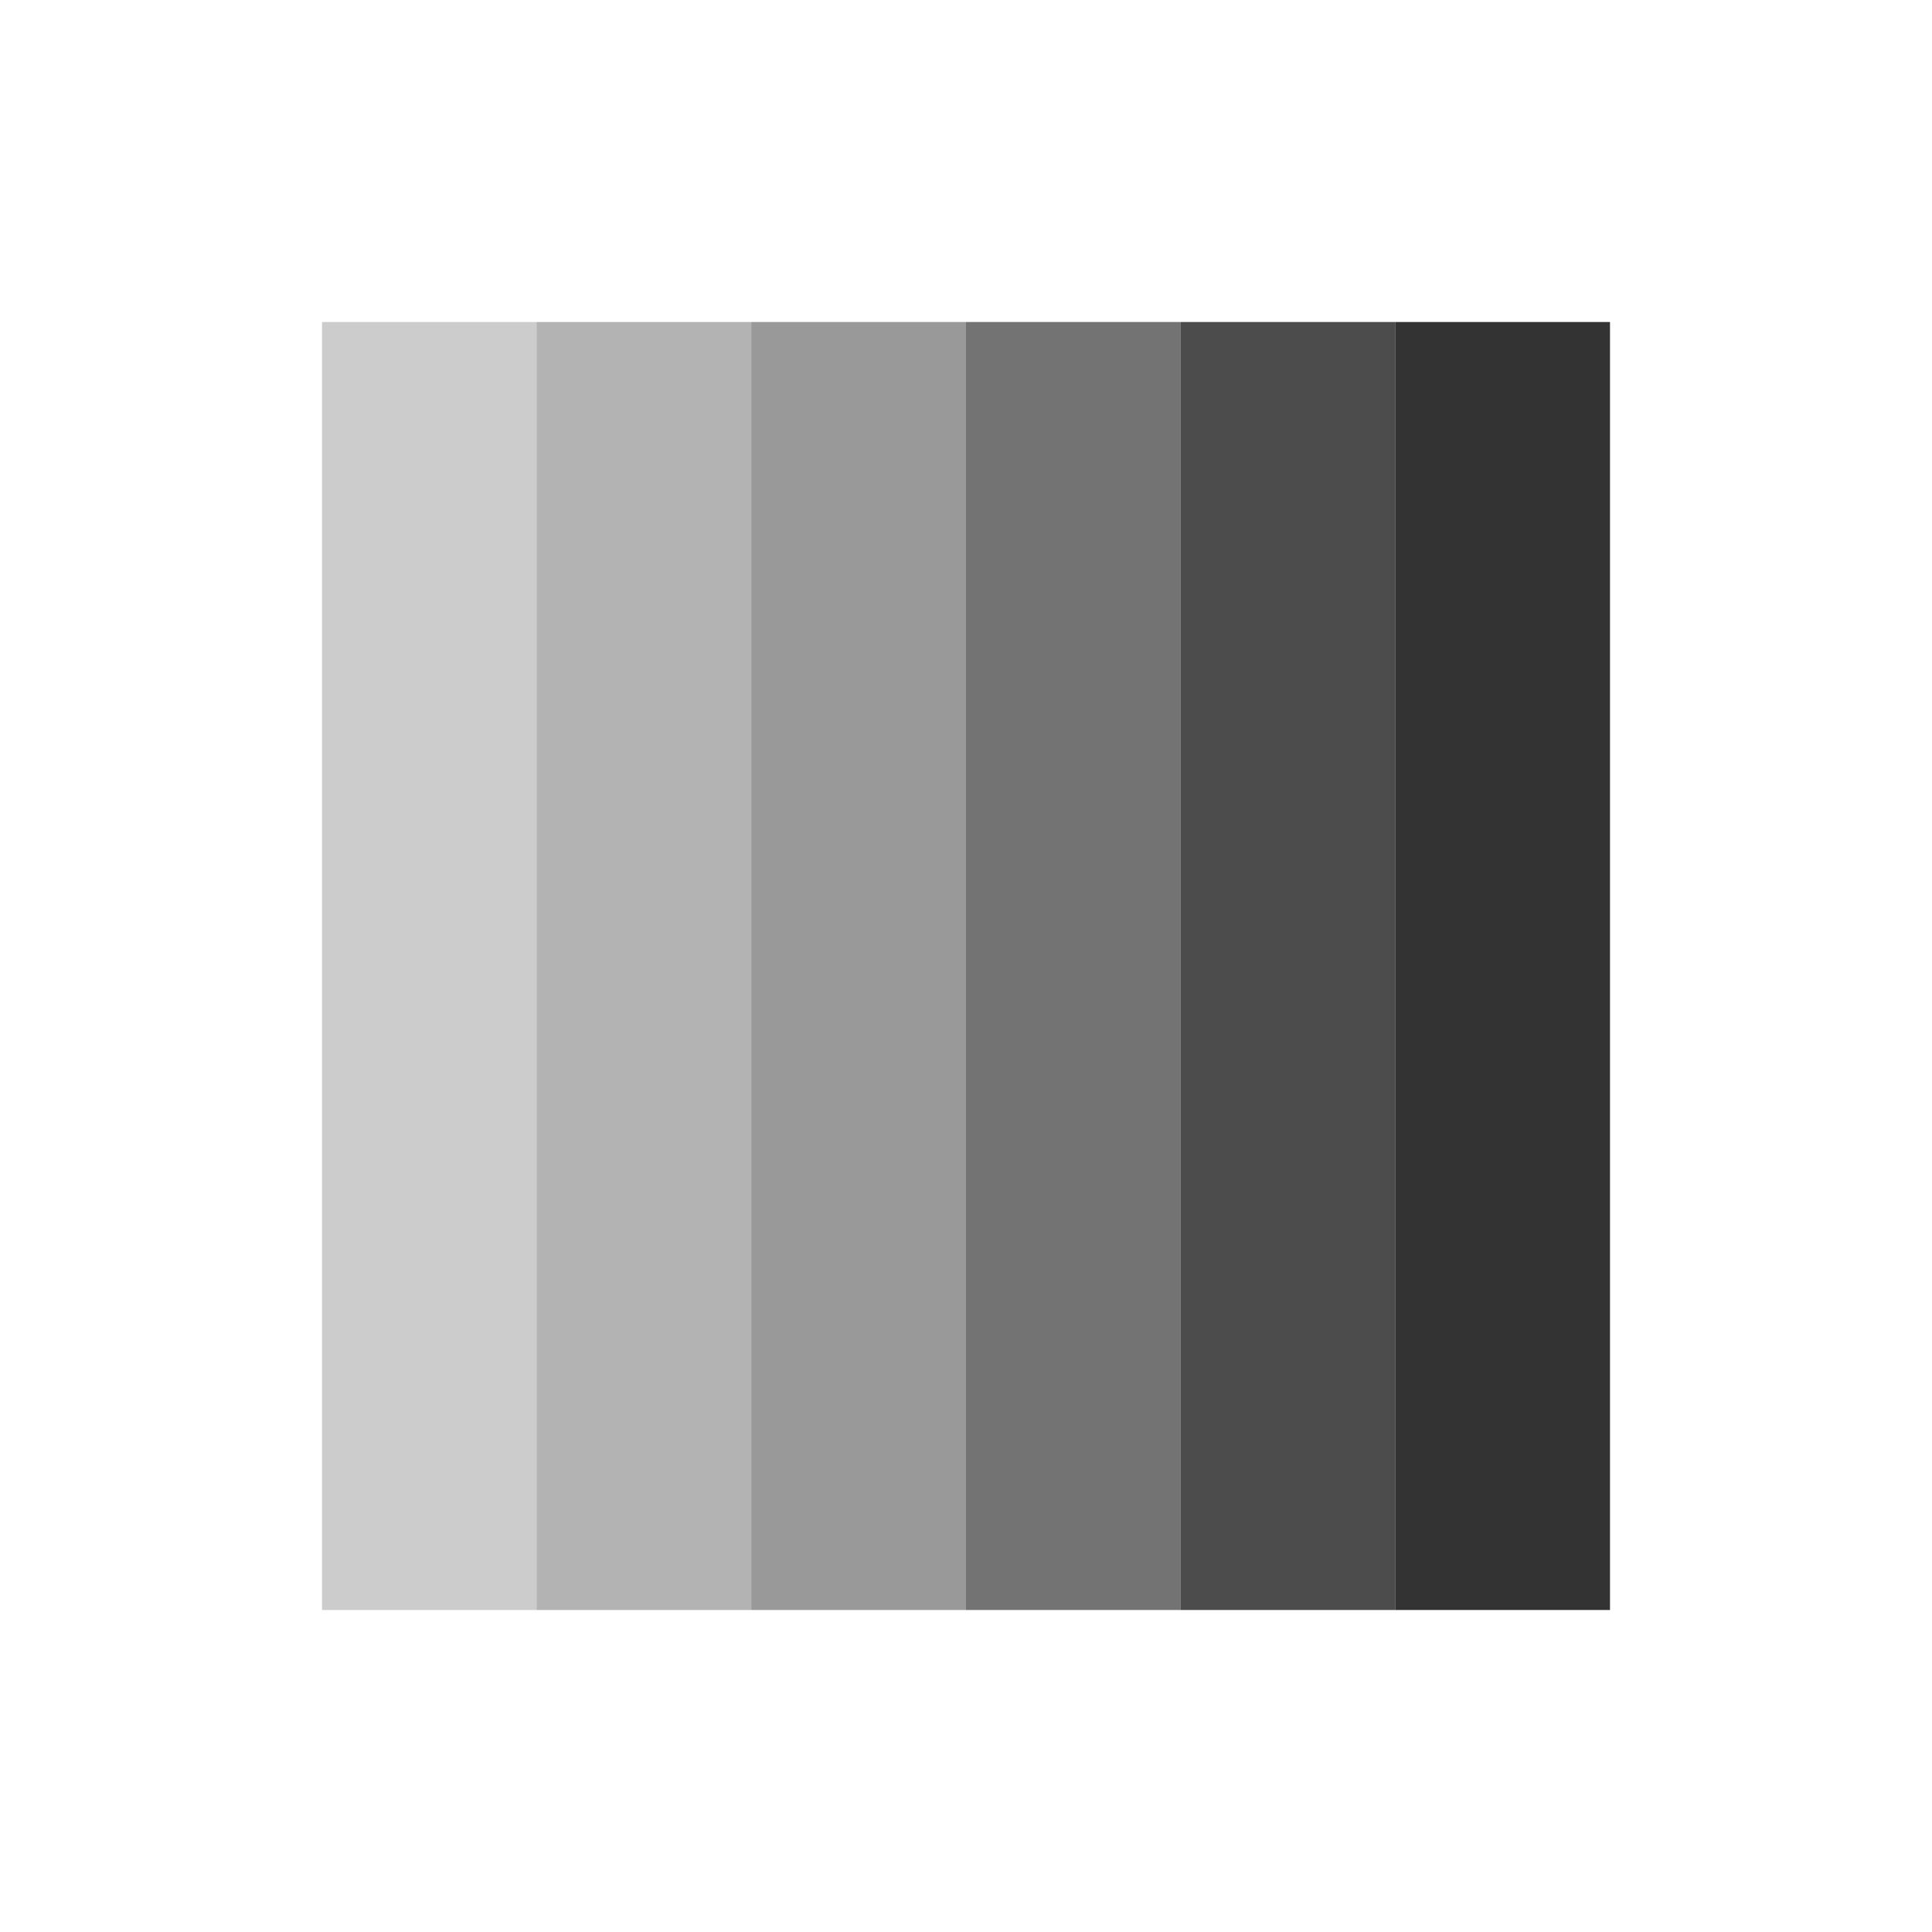
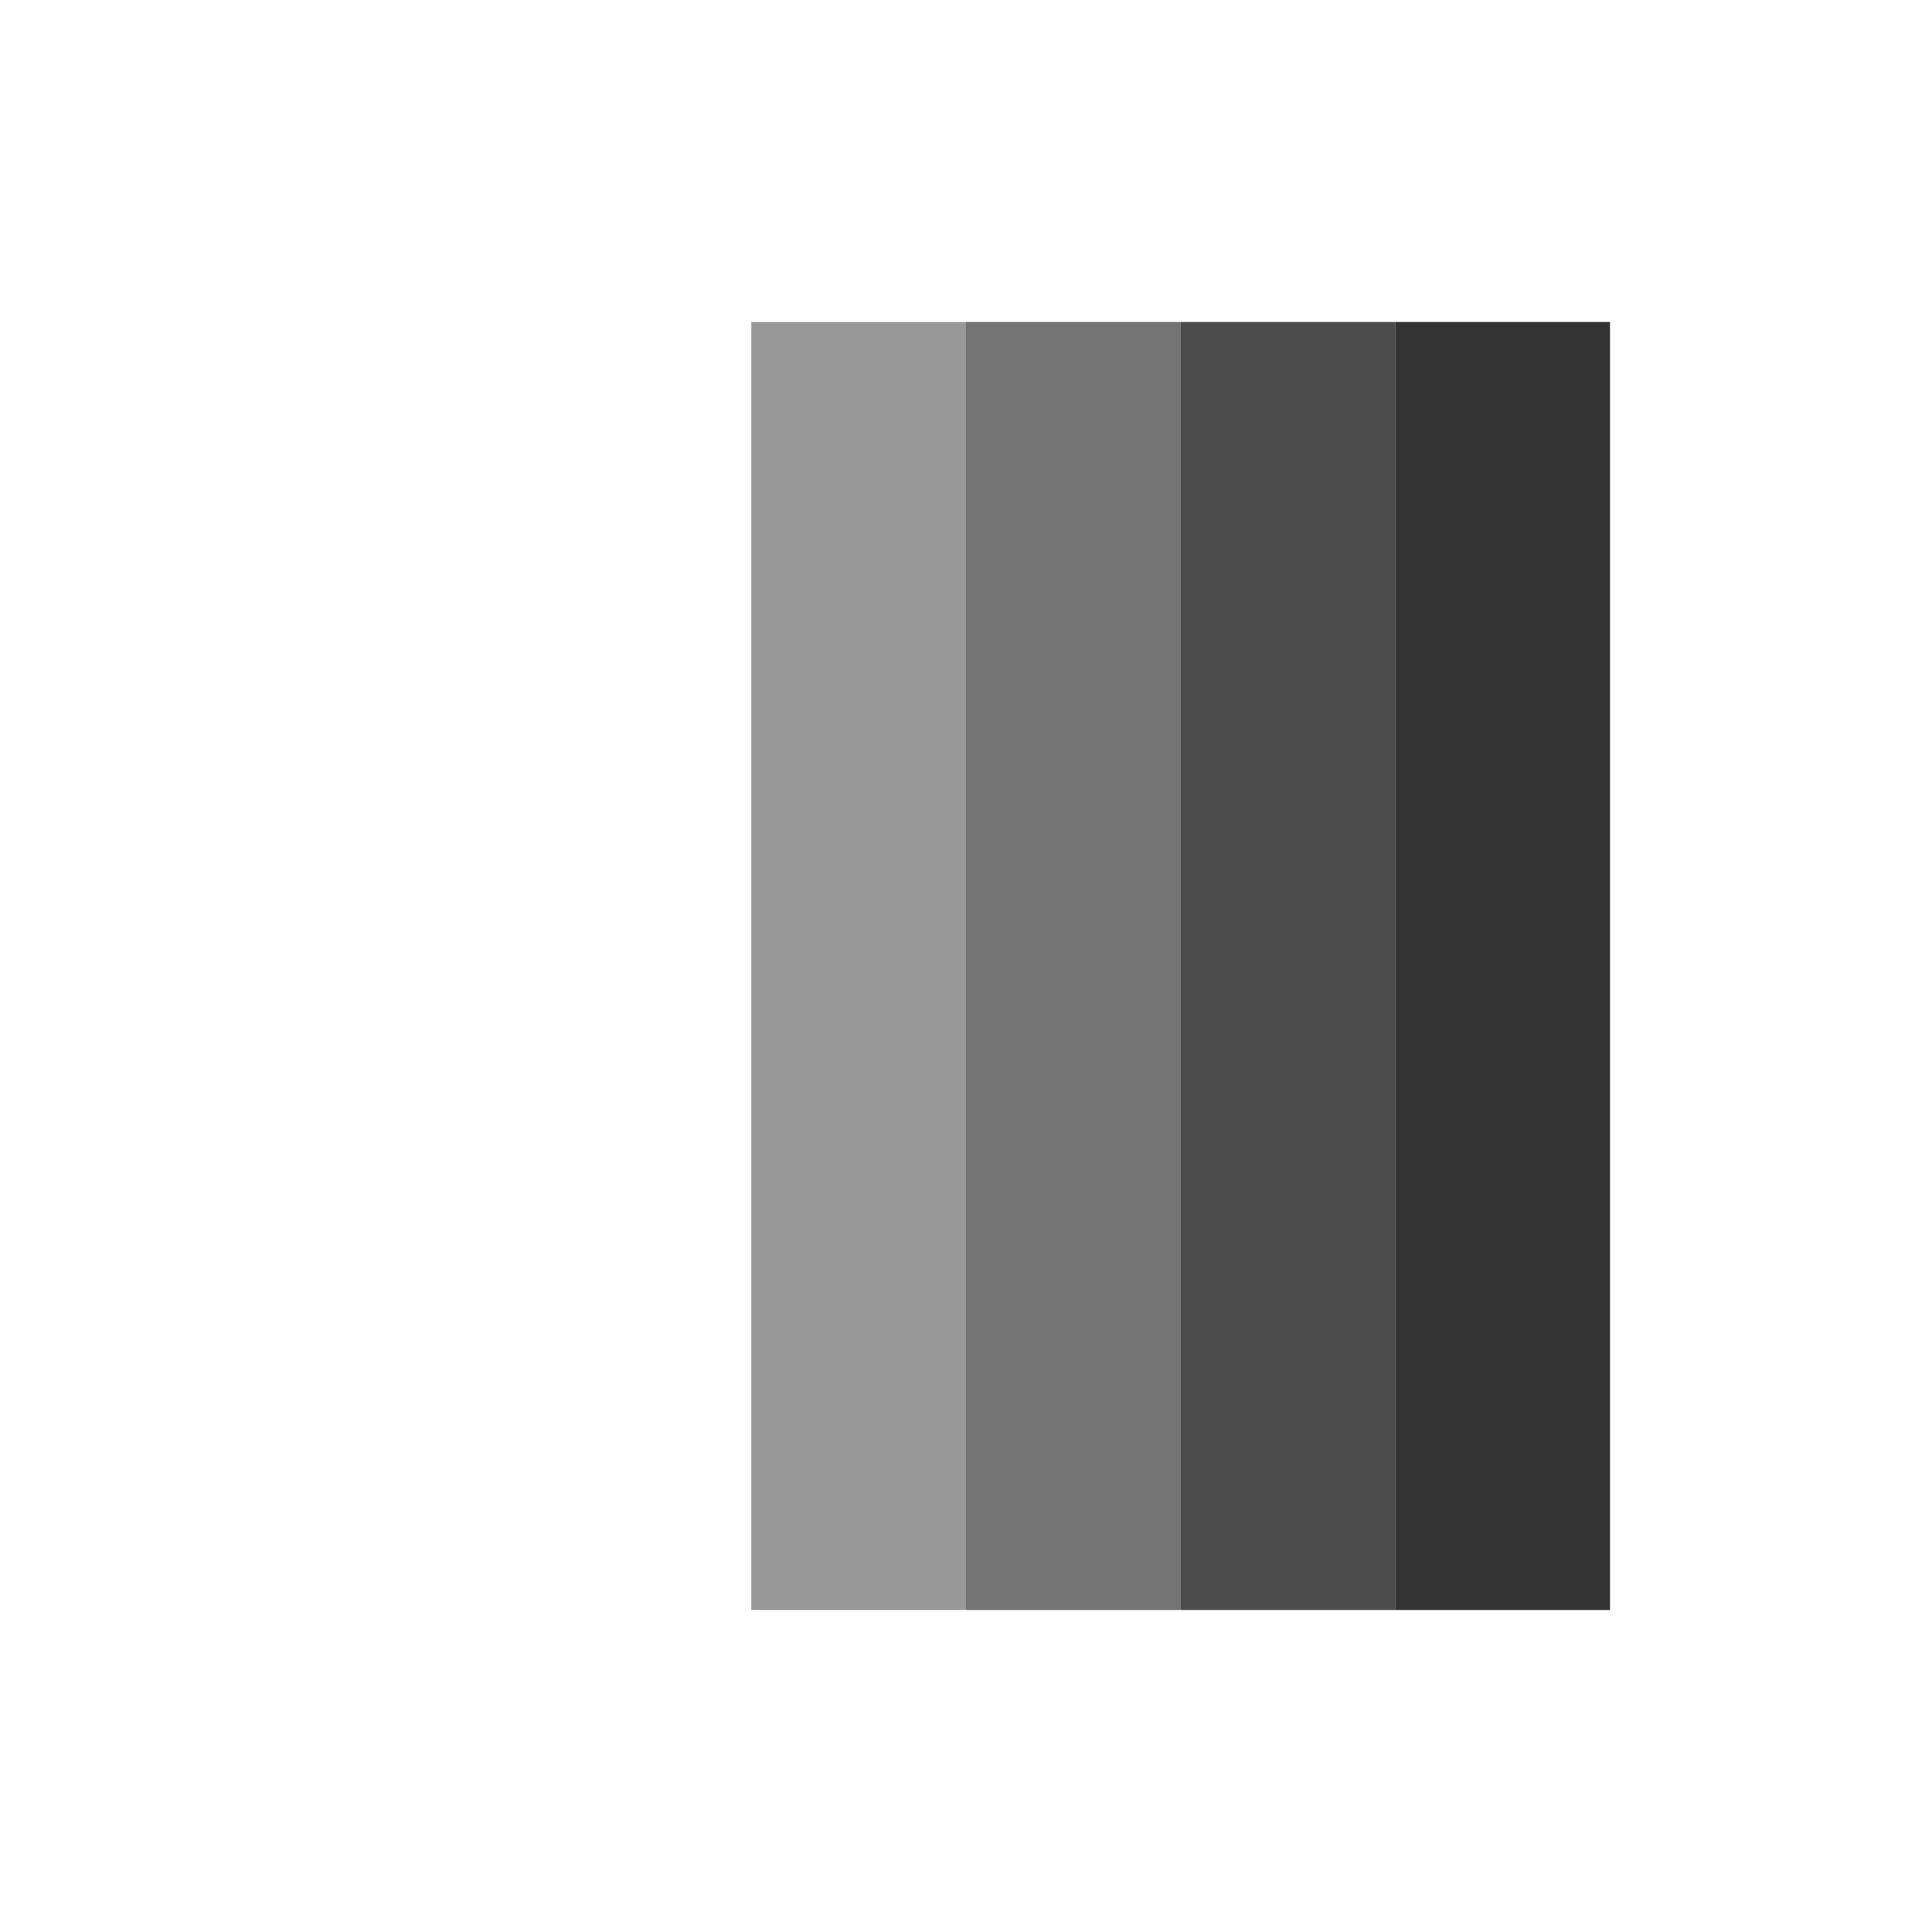
<svg xmlns="http://www.w3.org/2000/svg" width="96" height="96" viewBox="0 0 96 96" fill="none">
-   <rect opacity="0.2" x="16" y="16" width="10.667" height="64" fill="black" />
-   <rect opacity="0.3" x="26.667" y="16" width="10.667" height="64" fill="black" />
  <rect opacity="0.4" x="37.333" y="16" width="10.667" height="64" fill="black" />
  <rect opacity="0.55" x="48" y="16" width="10.667" height="64" fill="black" />
  <rect opacity="0.7" x="58.667" y="16" width="10.667" height="64" fill="black" />
  <rect opacity="0.8" x="69.333" y="16" width="10.667" height="64" fill="black" />
</svg>